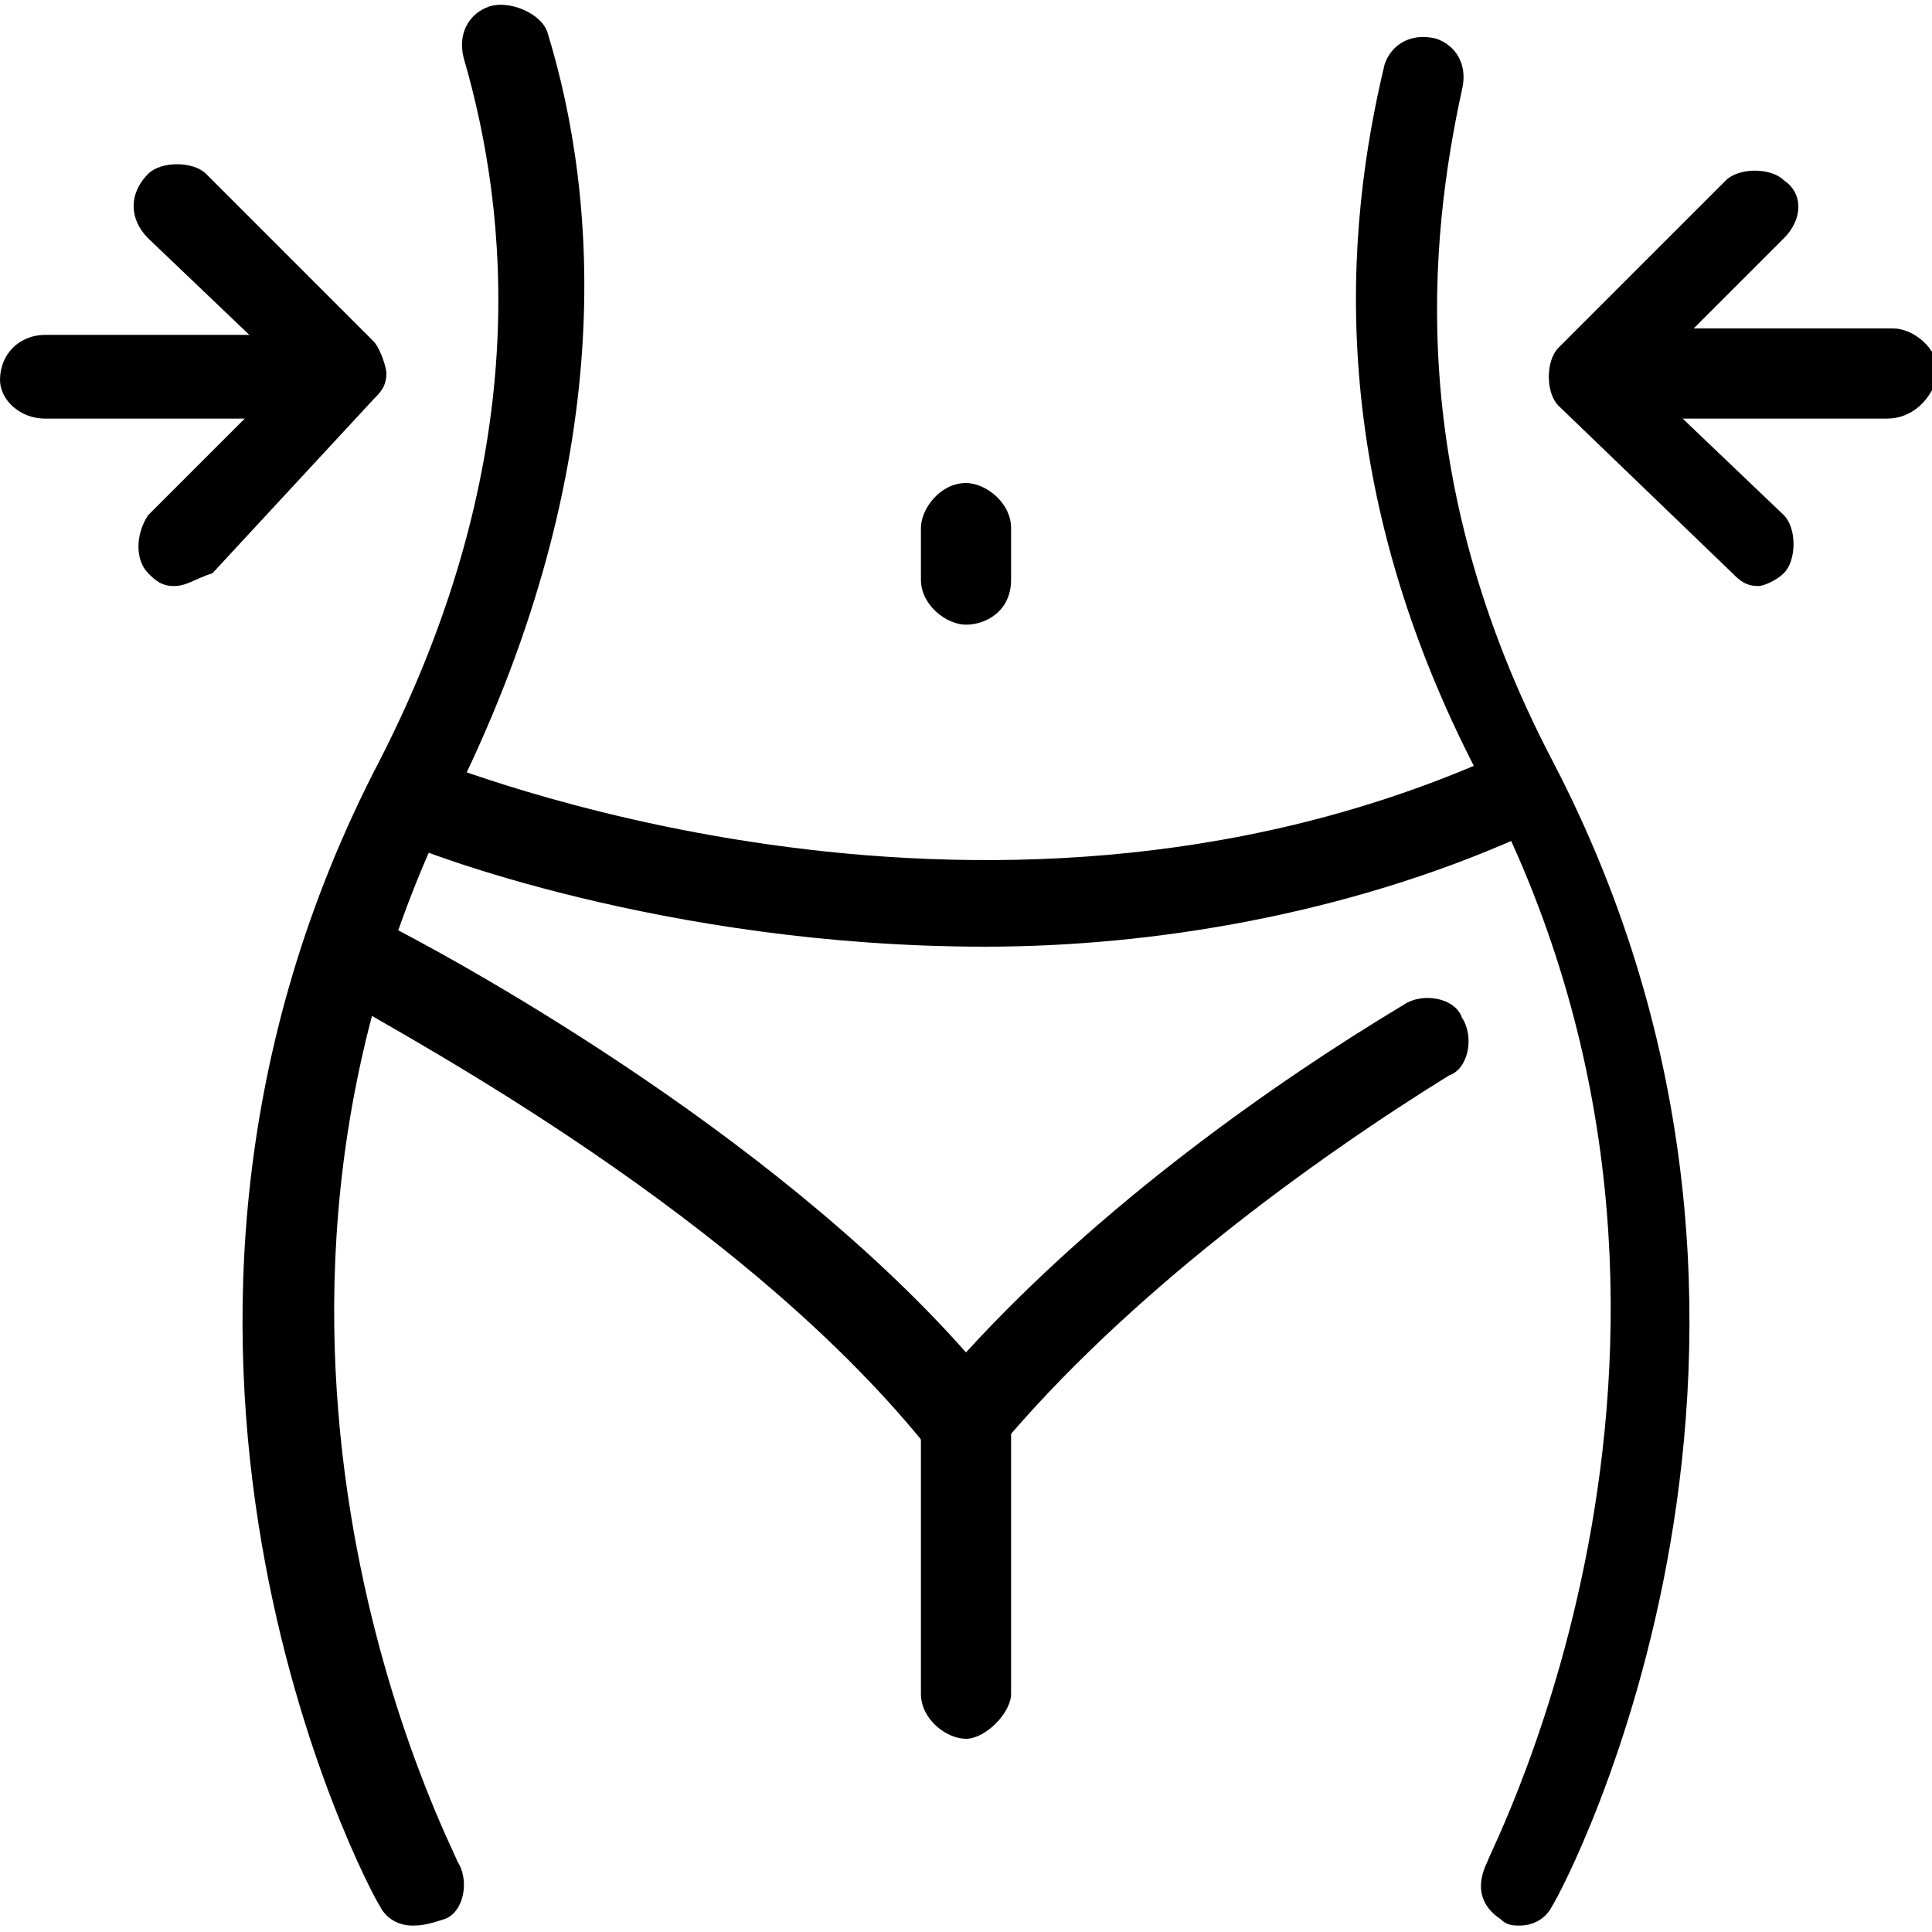
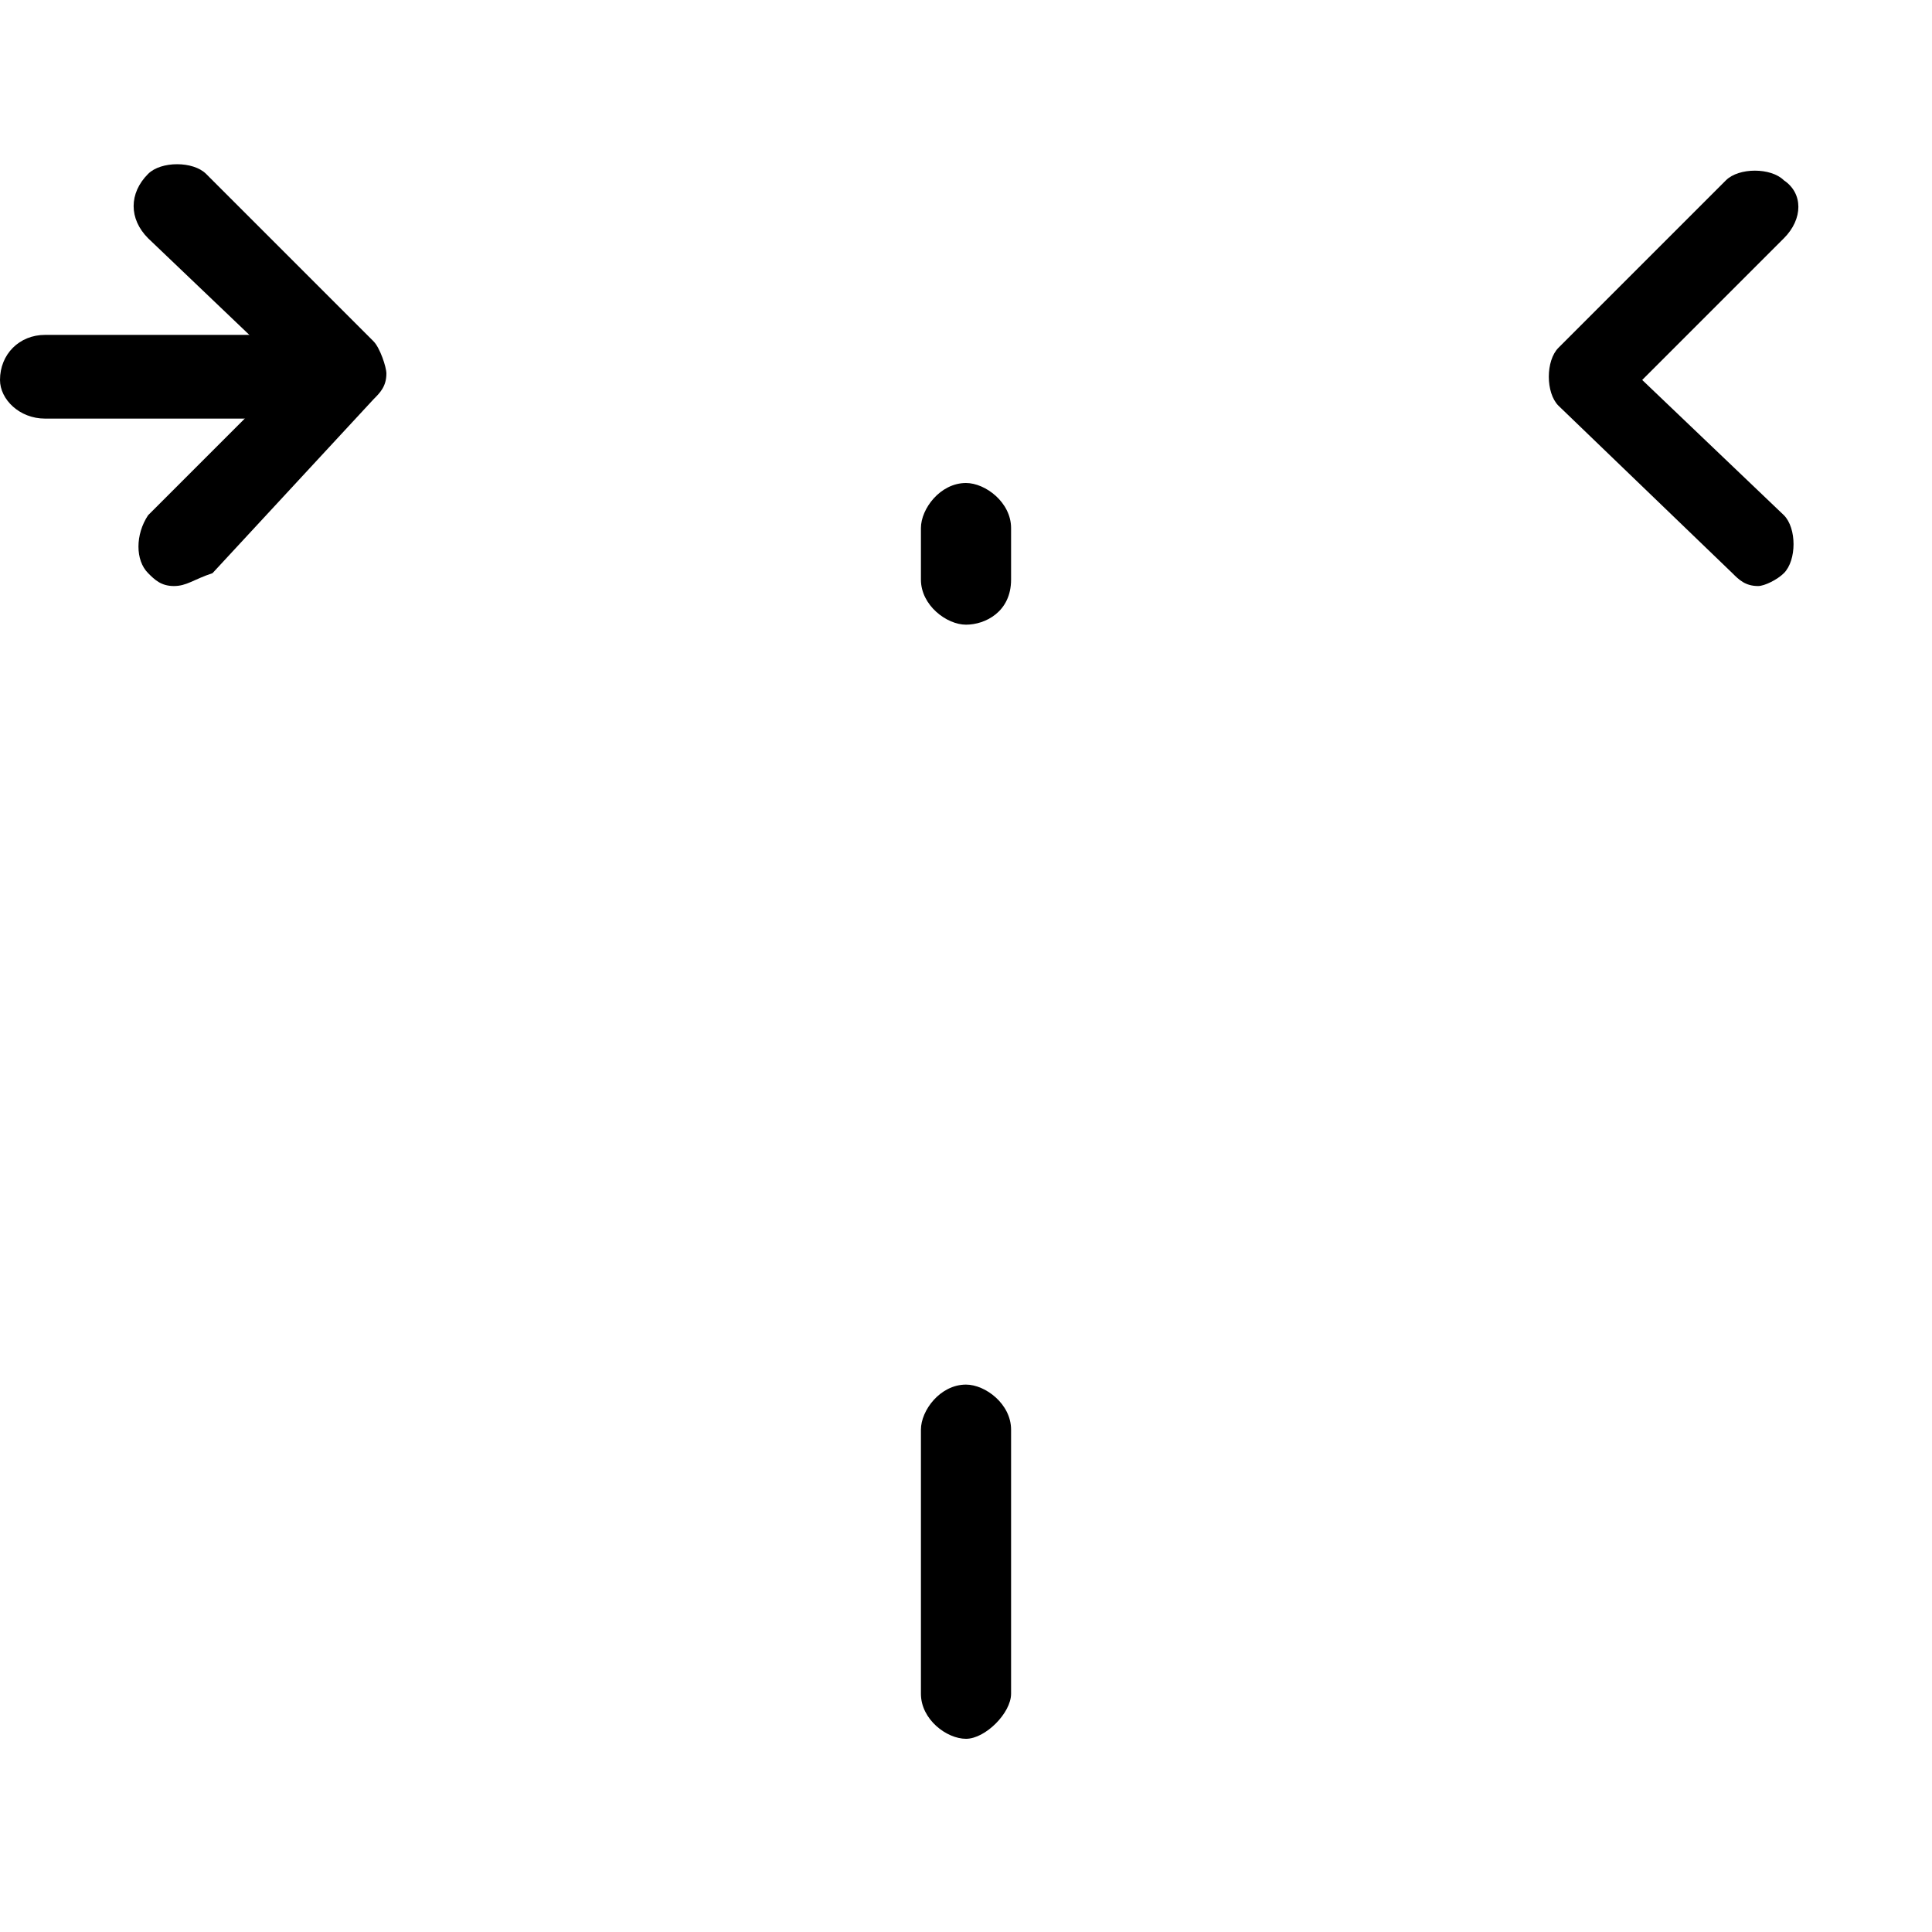
<svg xmlns="http://www.w3.org/2000/svg" version="1.1" id="Слой_1" x="0px" y="0px" viewBox="0 0 30 30" style="enable-background:new 0 0 30 30;" xml:space="preserve">
  <g id="XMLID_3197_">
-     <path id="XMLID_11_" d="M6.4,29.9c-0.2,0-0.4-0.1-0.5-0.3c-0.2-0.3-4.7-8.8,0-17.8C8.3,7.1,7.9,3.3,7.2,0.9   C7.1,0.5,7.3,0.2,7.6,0.1C7.9,0,8.4,0.2,8.5,0.5c0.8,2.6,1.1,6.7-1.4,11.8c-4.3,8.5,0,16.5,0,16.6c0.2,0.3,0.1,0.8-0.2,0.9   C6.6,29.9,6.5,29.9,6.4,29.9L6.4,29.9z" />
-     <path id="XMLID_10_" d="M23.6,29.9c-0.1,0-0.2,0-0.3-0.1c-0.3-0.2-0.4-0.5-0.2-0.9c0-0.1,4.3-8.2,0-16.6C20.5,7.5,20.9,3.5,21.5,1   c0.1-0.3,0.4-0.5,0.8-0.4c0.3,0.1,0.5,0.4,0.4,0.8c-0.5,2.3-0.9,6,1.4,10.4c4.7,9,0.2,17.5,0,17.8C24,29.8,23.8,29.9,23.6,29.9   L23.6,29.9z" />
-     <path id="XMLID_9_" d="M15.3,14.7c-5,0-8.8-1.5-9-1.6l0.4-1.3c0.1,0,8.4,3.5,16.4,0l0.5,1.2C20.9,14.2,17.9,14.7,15.3,14.7   L15.3,14.7z" />
-     <path id="XMLID_8_" d="M15,22.8c-0.2,0-0.4-0.1-0.5-0.2c-2.9-3.7-8.2-6.5-9.2-7.1c-0.3-0.2-0.4-0.5-0.3-0.9   c0.2-0.3,0.5-0.4,0.9-0.3c1,0.5,6,3.2,9.1,6.7c2.1-2.3,4.8-4.2,6.8-5.4c0.3-0.2,0.8-0.1,0.9,0.2c0.2,0.3,0.1,0.8-0.2,0.9   c-2.1,1.3-5,3.4-7,5.8C15.4,22.8,15.2,22.8,15,22.8L15,22.8z" />
    <path id="XMLID_7_" d="M15,27c-0.3,0-0.7-0.3-0.7-0.7v-4.1c0-0.3,0.3-0.7,0.7-0.7c0.3,0,0.7,0.3,0.7,0.7v4.1   C15.7,26.6,15.3,27,15,27z" />
    <path id="XMLID_6_" d="M15,9.7c-0.3,0-0.7-0.3-0.7-0.7V8.2c0-0.3,0.3-0.7,0.7-0.7c0.3,0,0.7,0.3,0.7,0.7V9   C15.7,9.5,15.3,9.7,15,9.7z" />
    <path id="XMLID_5_" d="M4,6.5H0.7C0.3,6.5,0,6.2,0,5.9c0-0.4,0.3-0.7,0.7-0.7H4c0.3,0,0.7,0.3,0.7,0.7C4.7,6.2,4.5,6.5,4,6.5z" />
    <path id="XMLID_4_" d="M2.7,9.1C2.5,9.1,2.4,9,2.3,8.9C2.1,8.7,2.1,8.3,2.3,8l2.2-2.2L2.3,3.7C2,3.4,2,3,2.3,2.7   c0.2-0.2,0.7-0.2,0.9,0l2.6,2.6C5.9,5.4,6,5.7,6,5.8C6,6,5.9,6.1,5.8,6.2L3.3,8.9C3,9,2.9,9.1,2.7,9.1L2.7,9.1z" />
-     <path id="XMLID_3_" d="M29.3,6.5H26c-0.3,0-0.7-0.3-0.7-0.7c0-0.3,0.3-0.7,0.7-0.7h3.4c0.3,0,0.7,0.3,0.7,0.7   C30,6.2,29.7,6.5,29.3,6.5z" />
    <path id="XMLID_2_" d="M27.3,9.1c-0.2,0-0.3-0.1-0.4-0.2l-2.7-2.6c-0.2-0.2-0.2-0.7,0-0.9l2.6-2.6c0.2-0.2,0.7-0.2,0.9,0   C28,3,28,3.4,27.7,3.7l-2.2,2.2L27.7,8c0.2,0.2,0.2,0.7,0,0.9C27.6,9,27.4,9.1,27.3,9.1L27.3,9.1z" />
  </g>
</svg>